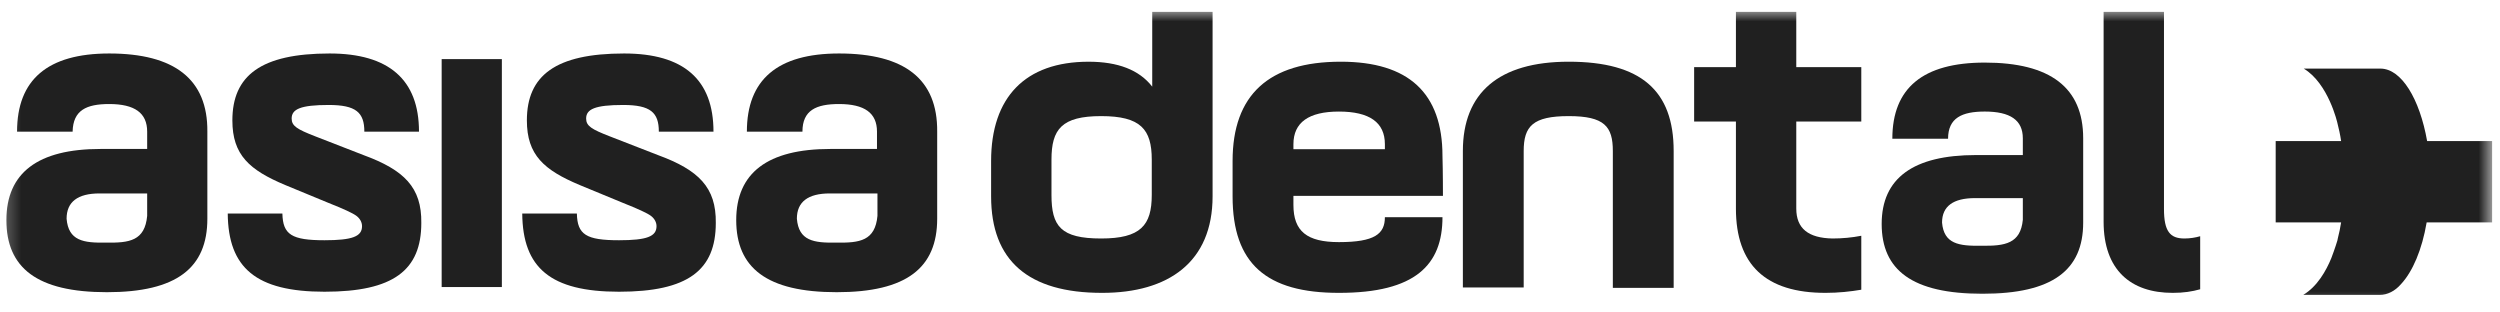
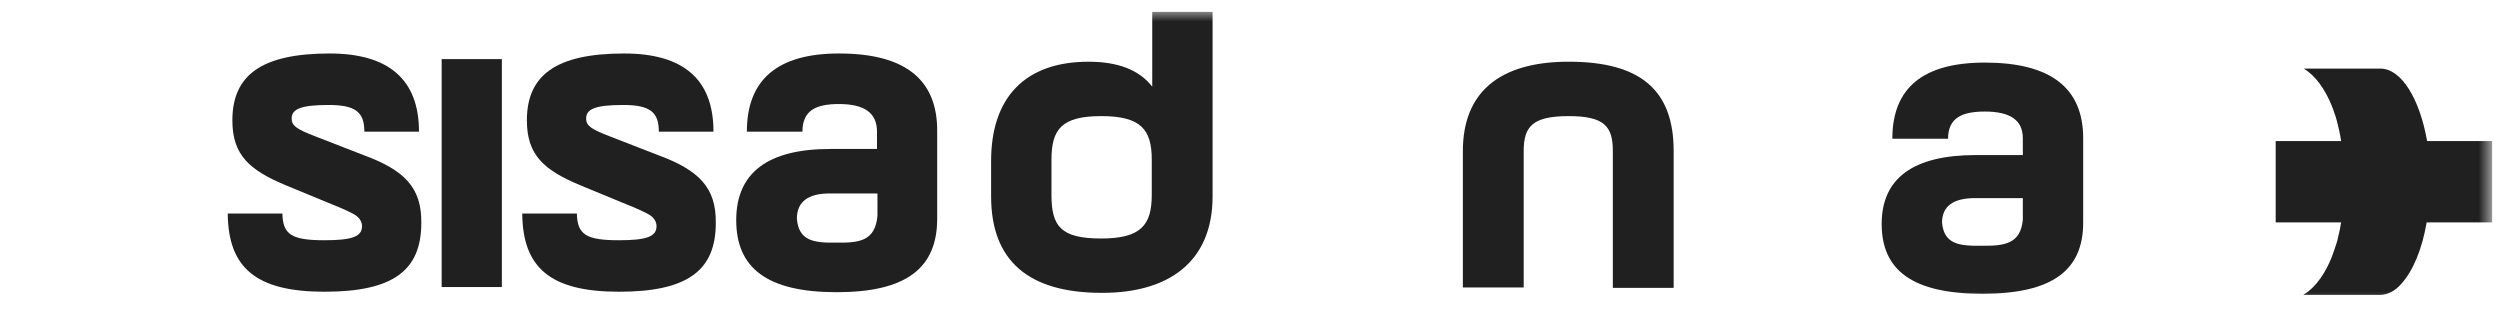
<svg xmlns="http://www.w3.org/2000/svg" width="176" height="22" viewBox="0 0 176 22" fill="none">
  <mask id="mask0_1573_154" style="mask-type:luminance" maskUnits="userSpaceOnUse" x="0" y="0" width="176" height="22">
    <path d="M175.445 0.674H0.222V21.664H175.445V0.674Z" fill="white" />
  </mask>
  <g mask="url(#mask0_1573_154)">
    <path fill-rule="evenodd" clip-rule="evenodd" d="M85.366 13.822V0.834H81.117V6.1C80.201 4.919 78.698 4.345 76.638 4.345C72.16 4.345 69.774 6.866 69.774 11.333V13.822C69.774 18.353 72.389 20.619 77.587 20.619C82.261 20.619 85.366 18.449 85.366 13.822ZM77.521 16.79C74.677 16.79 74.024 15.928 74.024 13.726V11.237C74.024 9.099 74.743 8.174 77.521 8.174C80.3 8.174 81.084 9.099 81.084 11.237V13.726C81.084 15.864 80.3 16.79 77.521 16.79Z" fill="#202020" />
-     <path fill-rule="evenodd" clip-rule="evenodd" d="M91.057 13.79H101.583C101.583 13.79 101.583 12.067 101.55 10.982C101.55 6.546 99.163 4.344 94.391 4.344C89.324 4.344 86.774 6.674 86.774 11.333V13.822C86.774 18.576 89.161 20.619 94.26 20.619C99.654 20.619 101.55 18.64 101.55 15.29H97.496C97.496 16.47 96.777 17.045 94.26 17.045C92.005 17.045 91.057 16.279 91.057 14.428V13.79ZM97.496 10.503H91.057V10.152C91.057 8.62 92.135 7.854 94.26 7.854C96.417 7.854 97.496 8.62 97.496 10.152V10.503Z" fill="#202020" />
    <path d="M107.268 20.236H102.986V10.631C102.986 6.546 105.503 4.344 110.439 4.344C115.538 4.344 117.826 6.387 117.826 10.631V20.268H113.544V10.631C113.544 8.907 112.956 8.174 110.439 8.174C107.922 8.174 107.268 8.876 107.268 10.631V20.236Z" fill="#202020" />
-     <path d="M126.458 14.684V8.557H131.035V4.728H126.458V0.834H122.209V4.728H119.267V8.557H122.209V14.684C122.209 18.641 124.301 20.619 128.518 20.619C129.433 20.619 130.283 20.523 131.035 20.396V16.598C130.382 16.726 129.694 16.79 129.008 16.79C127.309 16.758 126.458 16.088 126.458 14.684Z" fill="#202020" />
    <path fill-rule="evenodd" clip-rule="evenodd" d="M139.563 20.681C144.499 20.681 146.656 19.021 146.656 15.671V9.735C146.656 6.161 144.335 4.406 139.727 4.406C135.379 4.406 133.221 6.193 133.221 9.767H137.144C137.144 8.299 138.125 7.853 139.727 7.853C141.525 7.853 142.407 8.459 142.407 9.735V10.916H139.105C134.693 10.916 132.47 12.543 132.47 15.766C132.47 19.021 134.627 20.681 139.563 20.681ZM139.041 13.947H142.407V15.479C142.244 17.139 141.165 17.33 139.498 17.298C137.896 17.33 136.85 17.17 136.72 15.671C136.72 14.522 137.504 13.947 139.041 13.947Z" fill="#202020" />
-     <path d="M153.782 16.79C152.768 16.79 152.344 16.279 152.344 14.716V0.834H148.094V15.609C148.094 18.992 149.99 20.619 152.964 20.619C153.716 20.619 154.338 20.523 154.893 20.364V16.63C154.567 16.726 154.175 16.79 153.782 16.79Z" fill="#202020" />
-     <path fill-rule="evenodd" clip-rule="evenodd" d="M1.2 9.268C1.2 5.61 3.352 3.765 7.687 3.765C12.284 3.765 14.631 5.578 14.598 9.268V15.397C14.598 18.857 12.447 20.571 7.524 20.571C2.602 20.571 0.45 18.857 0.45 15.496C0.45 12.168 2.667 10.487 7.068 10.487H10.361V9.268C10.361 7.95 9.48 7.324 7.687 7.324C6.09 7.324 5.145 7.752 5.112 9.268H1.2ZM7.459 17.078C9.122 17.111 10.197 16.946 10.361 15.199V13.618H7.003C5.471 13.618 4.688 14.211 4.688 15.397C4.819 16.946 5.862 17.111 7.459 17.078Z" fill="#202020" />
    <path d="M25.585 10.916L22.195 9.598C20.923 9.103 20.532 8.873 20.532 8.345C20.532 7.686 21.151 7.39 23.14 7.39C25.063 7.39 25.65 7.917 25.65 9.268H29.497C29.497 5.61 27.378 3.765 23.205 3.765C18.38 3.765 16.359 5.314 16.359 8.477C16.359 10.916 17.565 11.97 20.076 13.025L23.107 14.277C24.183 14.705 24.835 15.002 25.096 15.199C25.357 15.397 25.487 15.661 25.487 15.925C25.487 16.649 24.802 16.913 22.846 16.913C20.532 16.913 19.913 16.518 19.88 15.035H16.033C16.066 18.857 18.022 20.538 22.846 20.538C27.704 20.538 29.66 19.022 29.66 15.694C29.692 13.19 28.454 11.97 25.585 10.916Z" fill="#202020" />
    <path d="M31.093 20.175V4.161H35.331V20.208H31.093V20.175Z" fill="#202020" />
    <path d="M46.317 10.916L42.927 9.598C41.655 9.103 41.264 8.873 41.264 8.345C41.264 7.686 41.884 7.39 43.872 7.39C45.796 7.39 46.382 7.917 46.382 9.268H50.229C50.229 5.61 48.143 3.765 43.937 3.765C39.113 3.765 37.092 5.314 37.092 8.477C37.092 10.916 38.298 11.97 40.808 13.025L43.84 14.277C44.915 14.705 45.568 15.002 45.828 15.199C46.089 15.397 46.219 15.661 46.219 15.925C46.219 16.649 45.535 16.913 43.579 16.913C41.264 16.913 40.645 16.518 40.612 15.035H36.766C36.798 18.857 38.754 20.538 43.579 20.538C48.436 20.538 50.392 19.022 50.392 15.694C50.425 13.19 49.186 11.97 46.317 10.916Z" fill="#202020" />
    <path fill-rule="evenodd" clip-rule="evenodd" d="M52.58 9.268C52.58 5.61 54.731 3.765 59.067 3.765C63.696 3.765 66.011 5.578 65.978 9.268V15.397C65.978 18.857 63.826 20.571 58.904 20.571C53.981 20.571 51.83 18.857 51.83 15.496C51.83 12.168 54.047 10.487 58.448 10.487H61.74V9.268C61.74 7.95 60.86 7.324 59.067 7.324C57.47 7.324 56.492 7.752 56.492 9.268H52.58ZM58.871 17.078C60.534 17.111 61.61 16.946 61.773 15.199V13.618H58.415C56.883 13.618 56.1 14.211 56.1 15.397C56.23 16.946 57.274 17.111 58.871 17.078Z" fill="#202020" />
    <path d="M170.87 9.932C170.344 6.955 169.06 4.829 167.579 4.829H162.183C163.927 5.876 164.552 8.656 164.552 8.656C164.651 9.049 164.749 9.474 164.815 9.932H160.208V15.656H164.815C164.749 16.048 164.683 16.408 164.585 16.768C164.585 16.833 164.552 16.866 164.552 16.931C164.552 16.931 164.387 17.488 164.124 18.174C163.762 19.058 163.137 20.17 162.149 20.759H167.546C168.073 20.759 168.6 20.497 169.028 20.006C169.85 19.123 170.509 17.586 170.837 15.656H175.445V9.932H170.87Z" fill="#202020" />
  </g>
</svg>